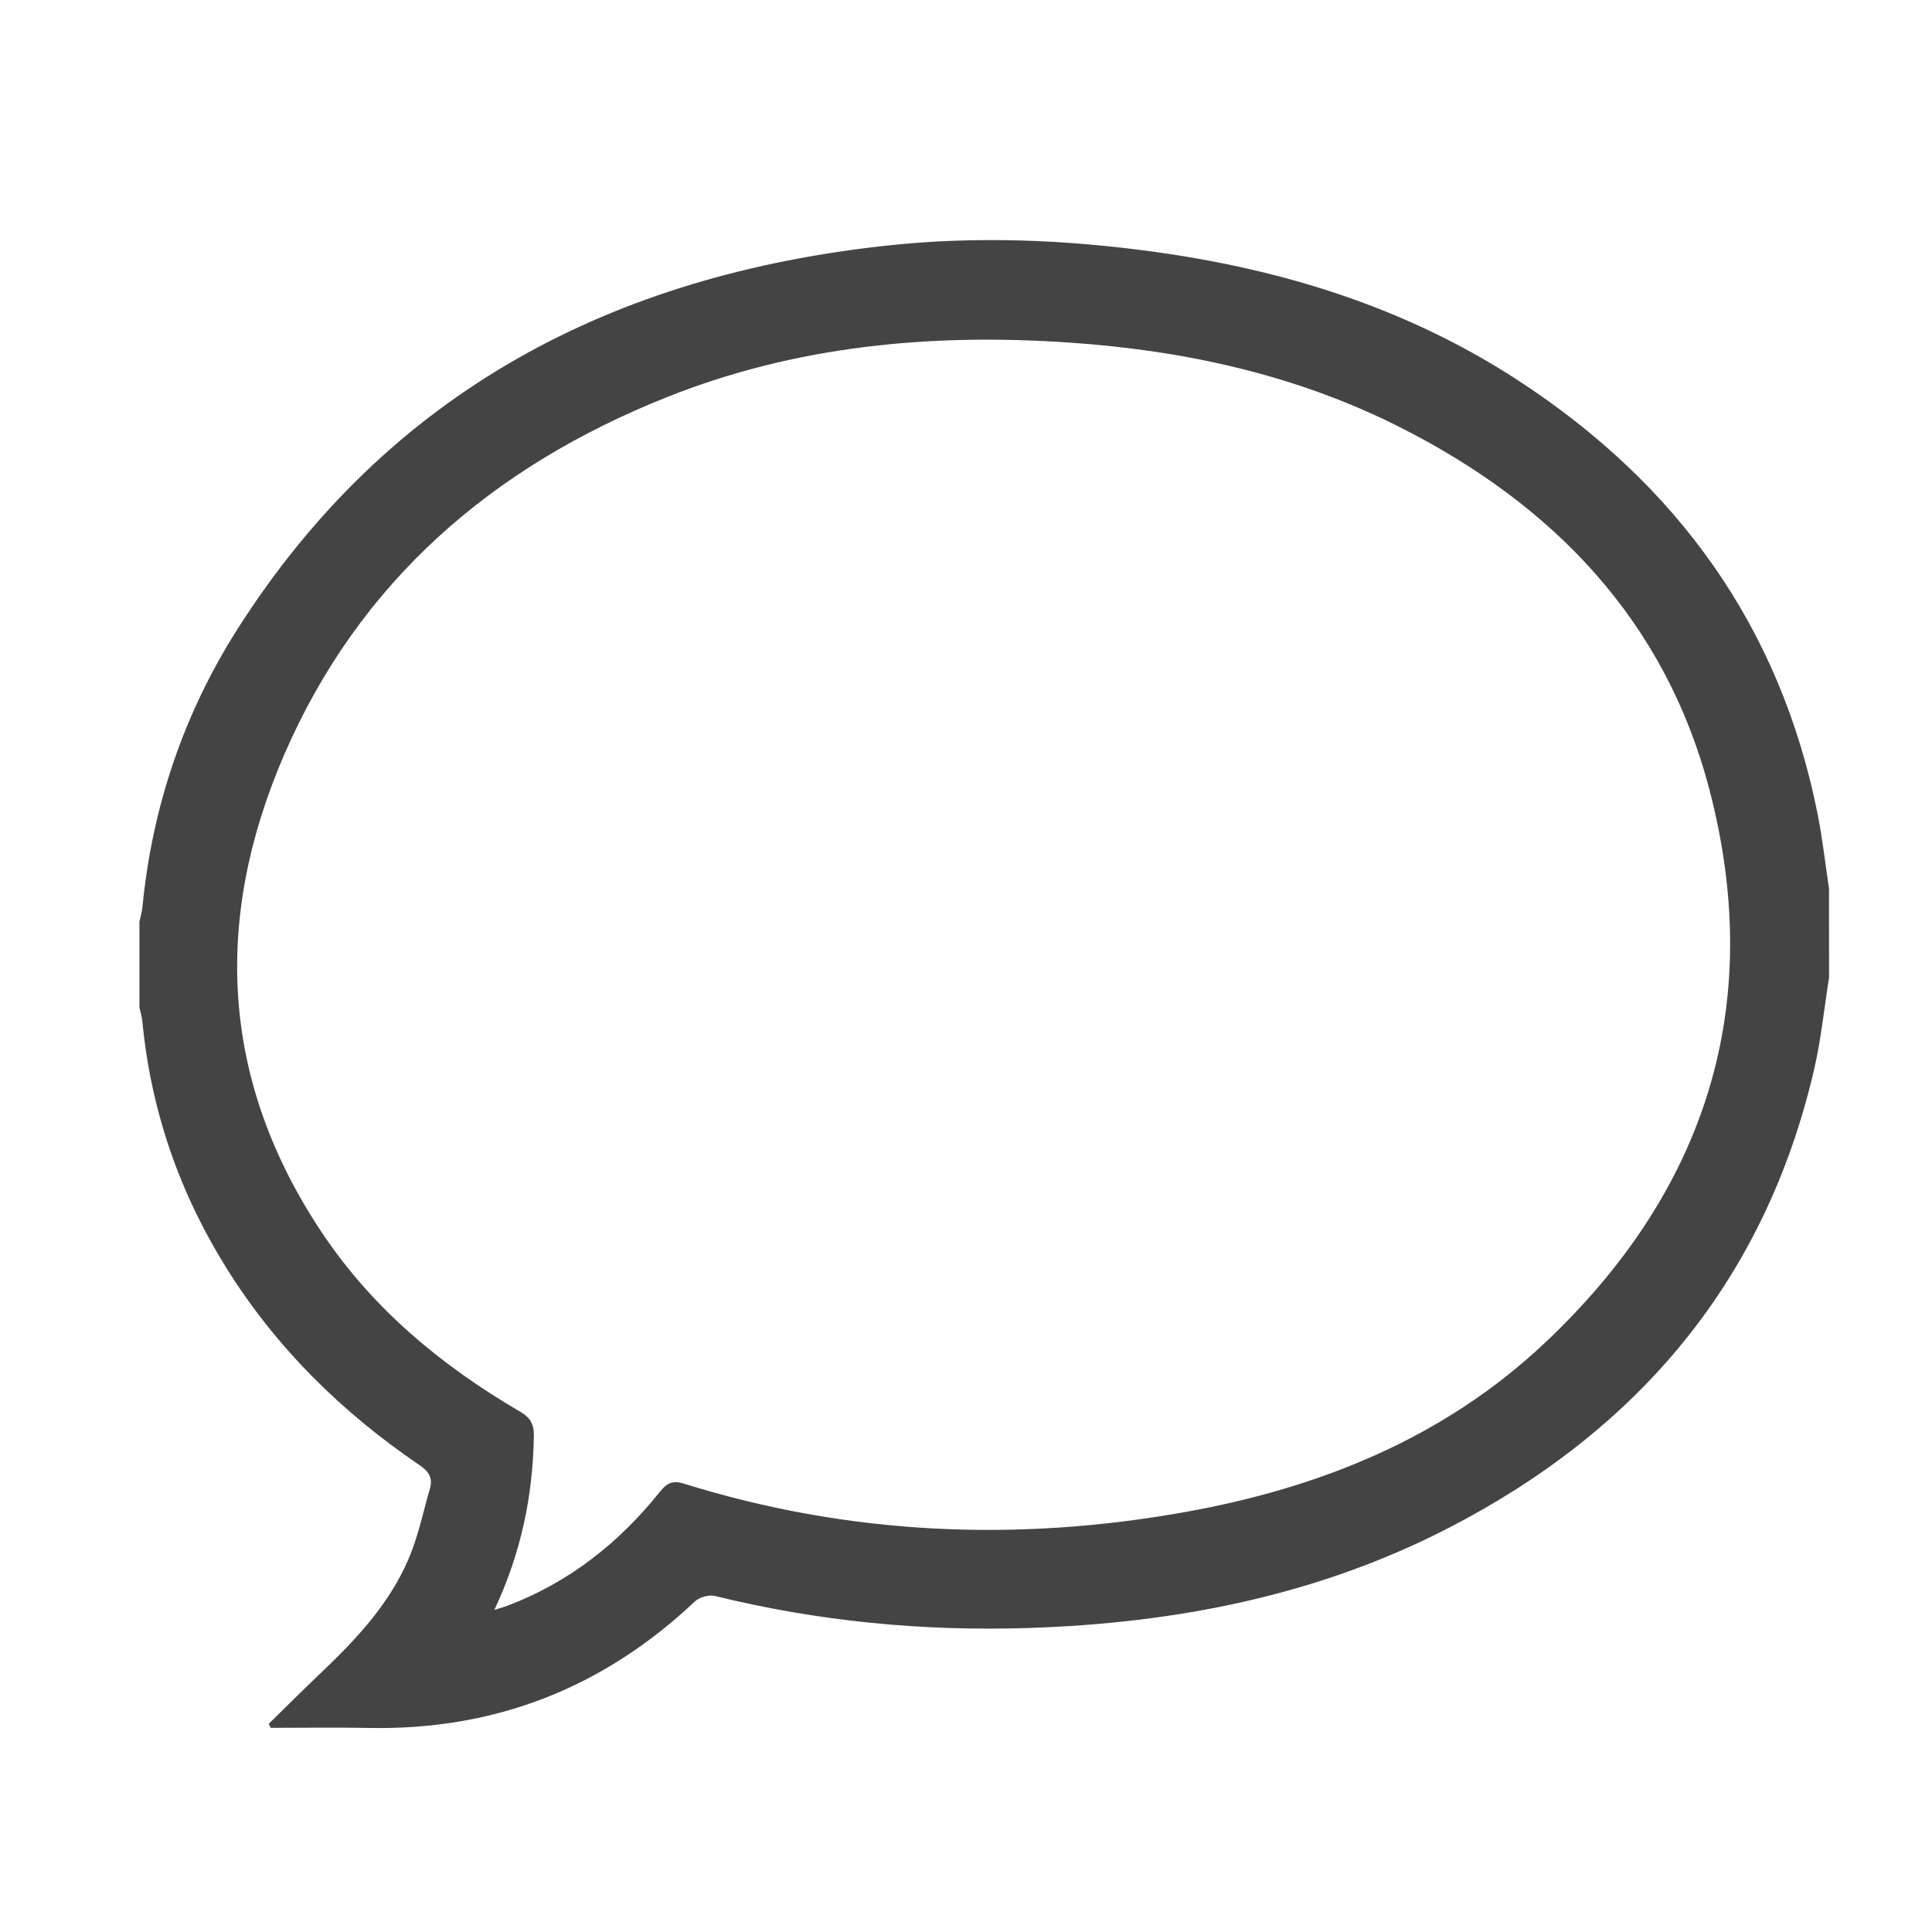
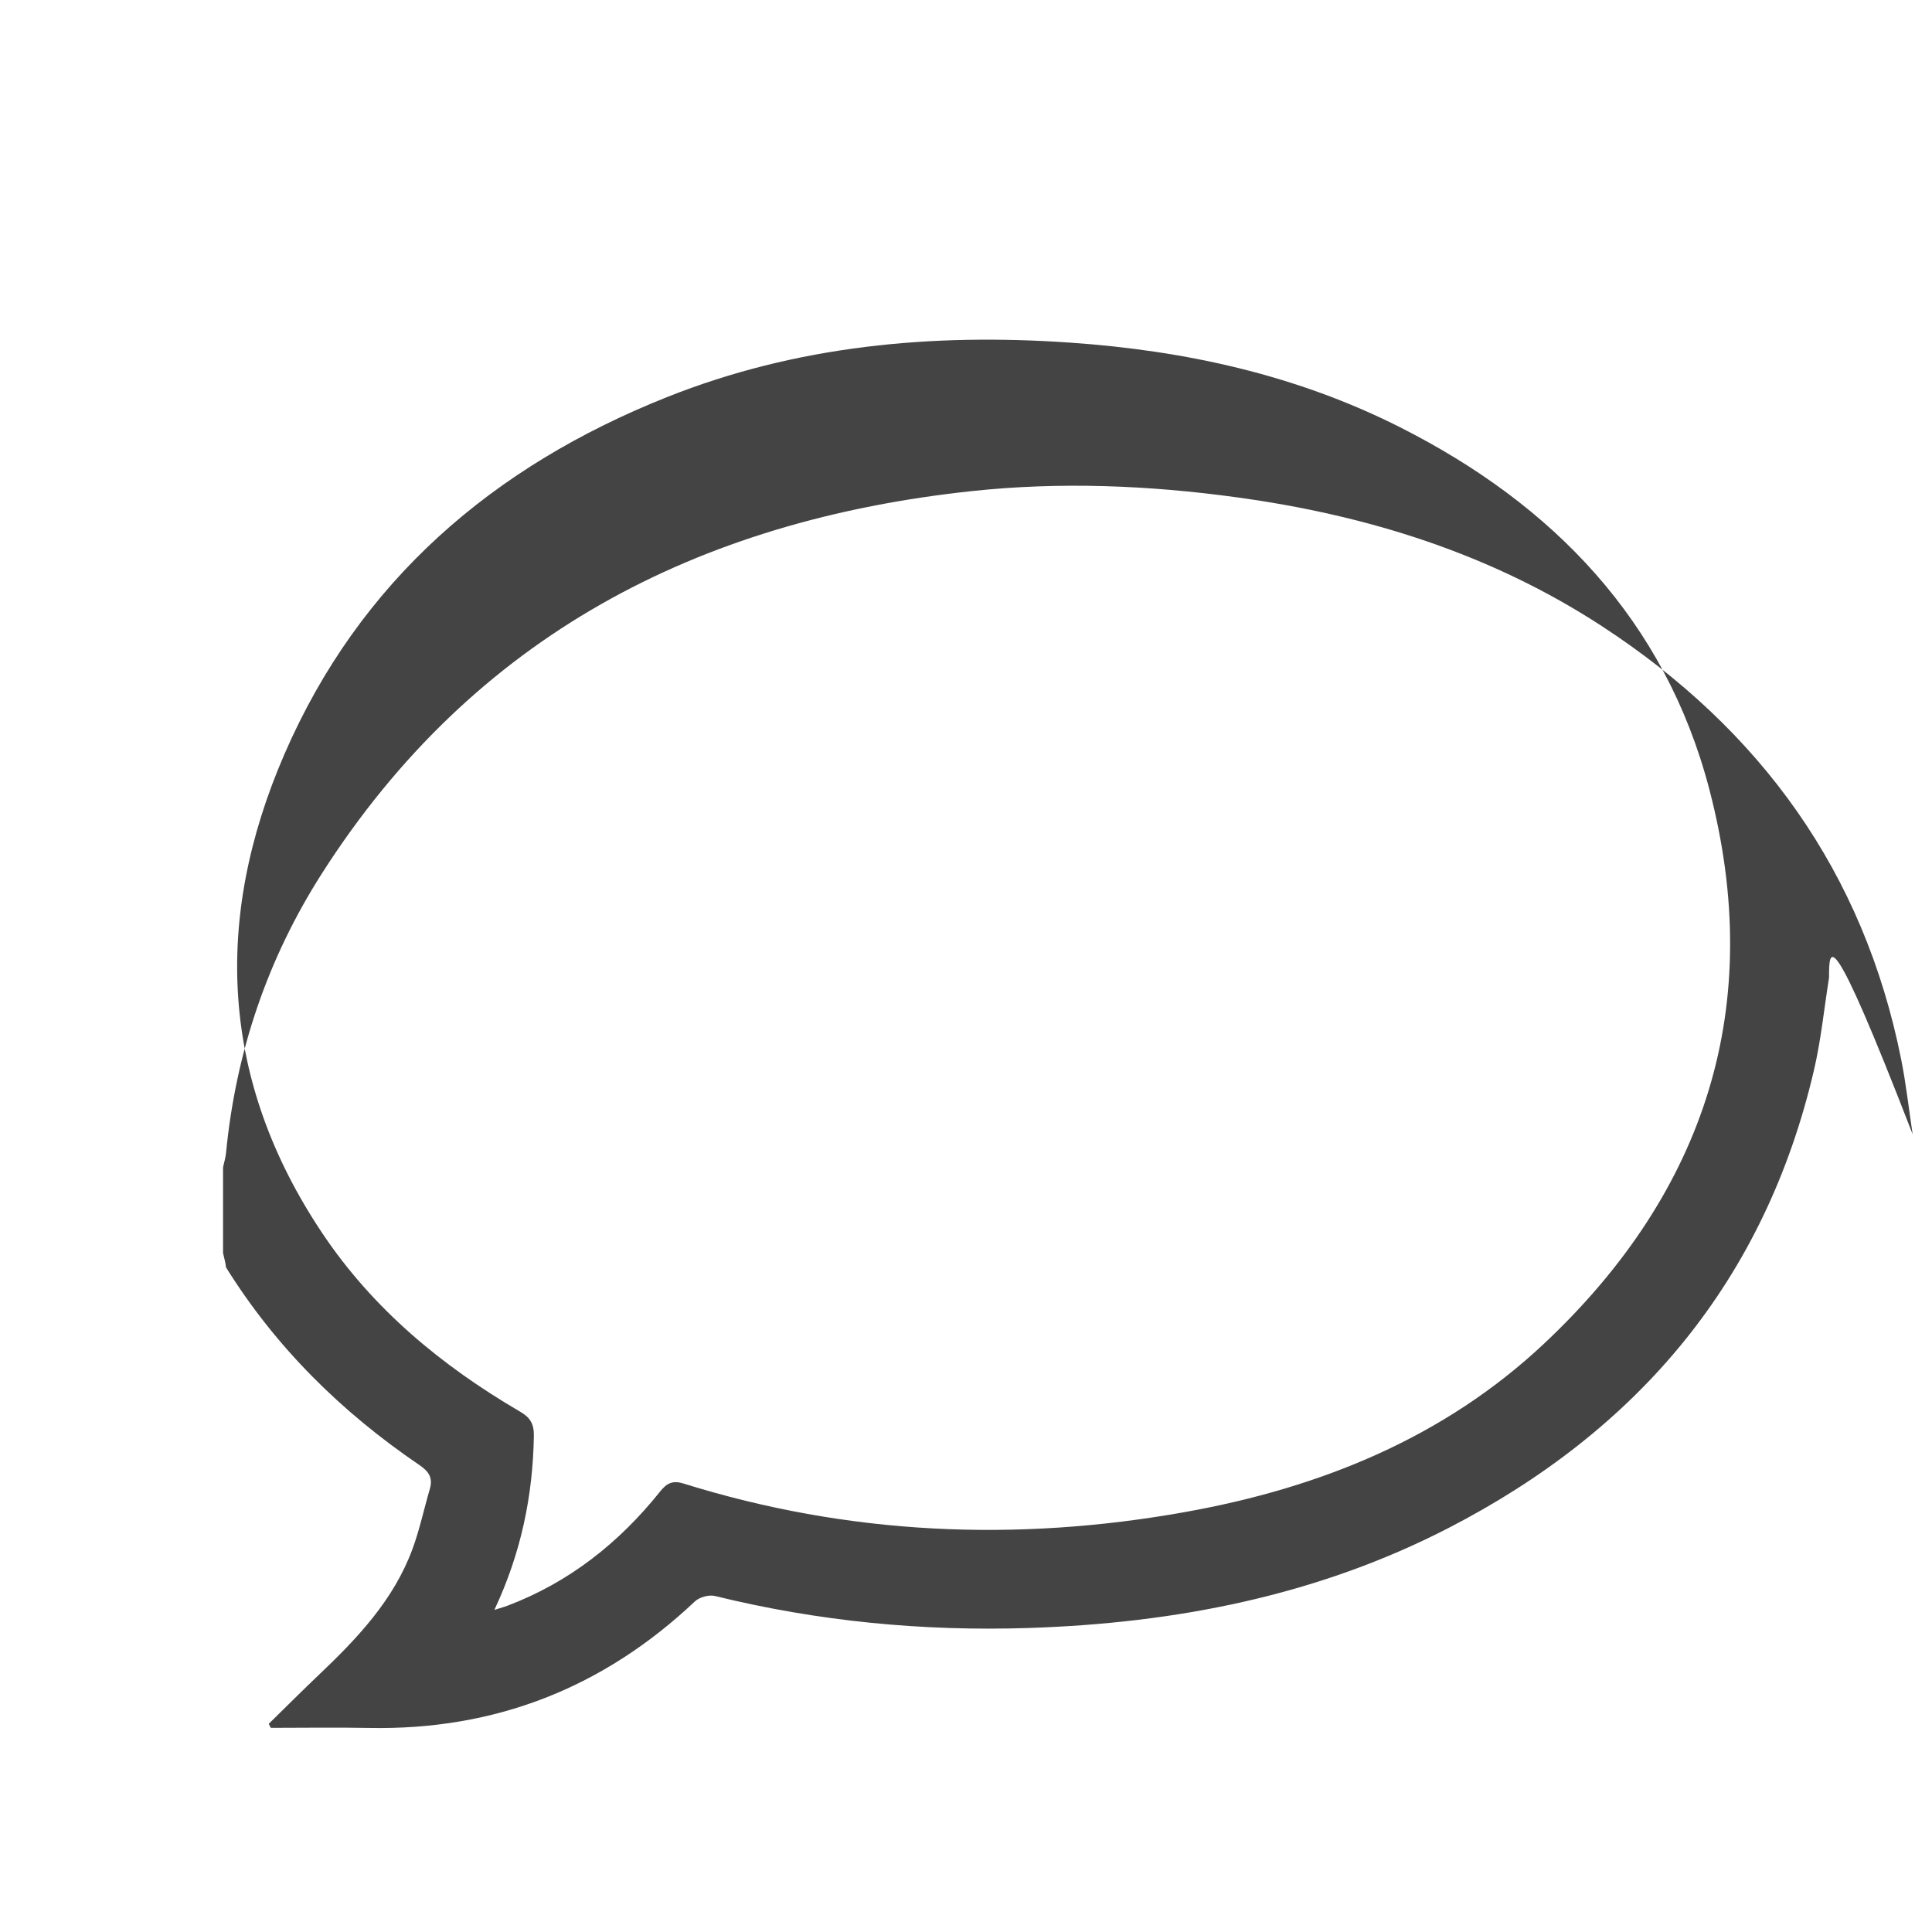
<svg xmlns="http://www.w3.org/2000/svg" version="1.1" id="Layer_1" x="0px" y="0px" width="100px" height="100px" viewBox="0 0 100 100" enable-background="new 0 0 100 100" xml:space="preserve">
-   <path fill-rule="evenodd" clip-rule="evenodd" fill="#444444" d="M94.671,50.604c-0.255,1.595-0.413,3.212-0.779,4.781  c-2.54,10.901-9.099,18.645-18.929,23.71c-6.797,3.503-14.126,4.922-21.715,5.169c-5.489,0.179-10.904-0.344-16.243-1.656  c-0.31-0.076-0.803,0.06-1.037,0.281c-4.741,4.474-10.347,6.677-16.872,6.549c-1.693-0.033-3.388-0.005-5.081-0.005  c-0.034-0.069-0.069-0.139-0.104-0.209c0.884-0.865,1.758-1.741,2.655-2.593c1.971-1.874,3.821-3.843,4.783-6.451  c0.372-1.008,0.594-2.069,0.897-3.104c0.169-0.575-0.039-0.907-0.538-1.246c-4.023-2.734-7.43-6.085-10.01-10.233  c-2.427-3.901-3.886-8.136-4.328-12.715c-0.024-0.25-0.101-0.494-0.153-0.741c0-1.48,0-2.961,0-4.441  c0.053-0.245,0.13-0.487,0.154-0.734c0.504-5.216,2.15-10.064,4.958-14.463c7.847-12.293,19.459-18.284,33.653-19.8  c4.571-0.488,9.149-0.301,13.705,0.323c6.755,0.924,13.147,2.918,18.895,6.666c8.215,5.358,13.565,12.734,15.498,22.444  c0.253,1.274,0.396,2.571,0.59,3.857C94.671,47.529,94.671,49.066,94.671,50.604z M25.589,83.328  c0.358-0.113,0.52-0.156,0.675-0.215c3.198-1.212,5.778-3.257,7.898-5.906c0.337-0.422,0.639-0.6,1.215-0.42  c8.535,2.662,17.212,3.045,25.981,1.473c6.961-1.248,13.37-3.829,18.579-8.729c8.368-7.87,11.464-17.5,8.535-28.686  c-2.285-8.73-8.078-14.729-16.017-18.736c-5.358-2.705-11.113-3.964-17.069-4.375c-7.149-0.494-14.162,0.149-20.875,2.825  c-8.99,3.583-15.897,9.5-19.792,18.483c-3.704,8.543-3.312,16.9,1.958,24.78c2.627,3.931,6.188,6.876,10.242,9.244  c0.529,0.309,0.725,0.634,0.714,1.271C27.578,77.419,26.978,80.37,25.589,83.328z" />
+   <path fill-rule="evenodd" clip-rule="evenodd" fill="#444444" d="M94.671,50.604c-0.255,1.595-0.413,3.212-0.779,4.781  c-2.54,10.901-9.099,18.645-18.929,23.71c-6.797,3.503-14.126,4.922-21.715,5.169c-5.489,0.179-10.904-0.344-16.243-1.656  c-0.31-0.076-0.803,0.06-1.037,0.281c-4.741,4.474-10.347,6.677-16.872,6.549c-1.693-0.033-3.388-0.005-5.081-0.005  c-0.034-0.069-0.069-0.139-0.104-0.209c0.884-0.865,1.758-1.741,2.655-2.593c1.971-1.874,3.821-3.843,4.783-6.451  c0.372-1.008,0.594-2.069,0.897-3.104c0.169-0.575-0.039-0.907-0.538-1.246c-4.023-2.734-7.43-6.085-10.01-10.233  c-0.024-0.25-0.101-0.494-0.153-0.741c0-1.48,0-2.961,0-4.441  c0.053-0.245,0.13-0.487,0.154-0.734c0.504-5.216,2.15-10.064,4.958-14.463c7.847-12.293,19.459-18.284,33.653-19.8  c4.571-0.488,9.149-0.301,13.705,0.323c6.755,0.924,13.147,2.918,18.895,6.666c8.215,5.358,13.565,12.734,15.498,22.444  c0.253,1.274,0.396,2.571,0.59,3.857C94.671,47.529,94.671,49.066,94.671,50.604z M25.589,83.328  c0.358-0.113,0.52-0.156,0.675-0.215c3.198-1.212,5.778-3.257,7.898-5.906c0.337-0.422,0.639-0.6,1.215-0.42  c8.535,2.662,17.212,3.045,25.981,1.473c6.961-1.248,13.37-3.829,18.579-8.729c8.368-7.87,11.464-17.5,8.535-28.686  c-2.285-8.73-8.078-14.729-16.017-18.736c-5.358-2.705-11.113-3.964-17.069-4.375c-7.149-0.494-14.162,0.149-20.875,2.825  c-8.99,3.583-15.897,9.5-19.792,18.483c-3.704,8.543-3.312,16.9,1.958,24.78c2.627,3.931,6.188,6.876,10.242,9.244  c0.529,0.309,0.725,0.634,0.714,1.271C27.578,77.419,26.978,80.37,25.589,83.328z" />
</svg>